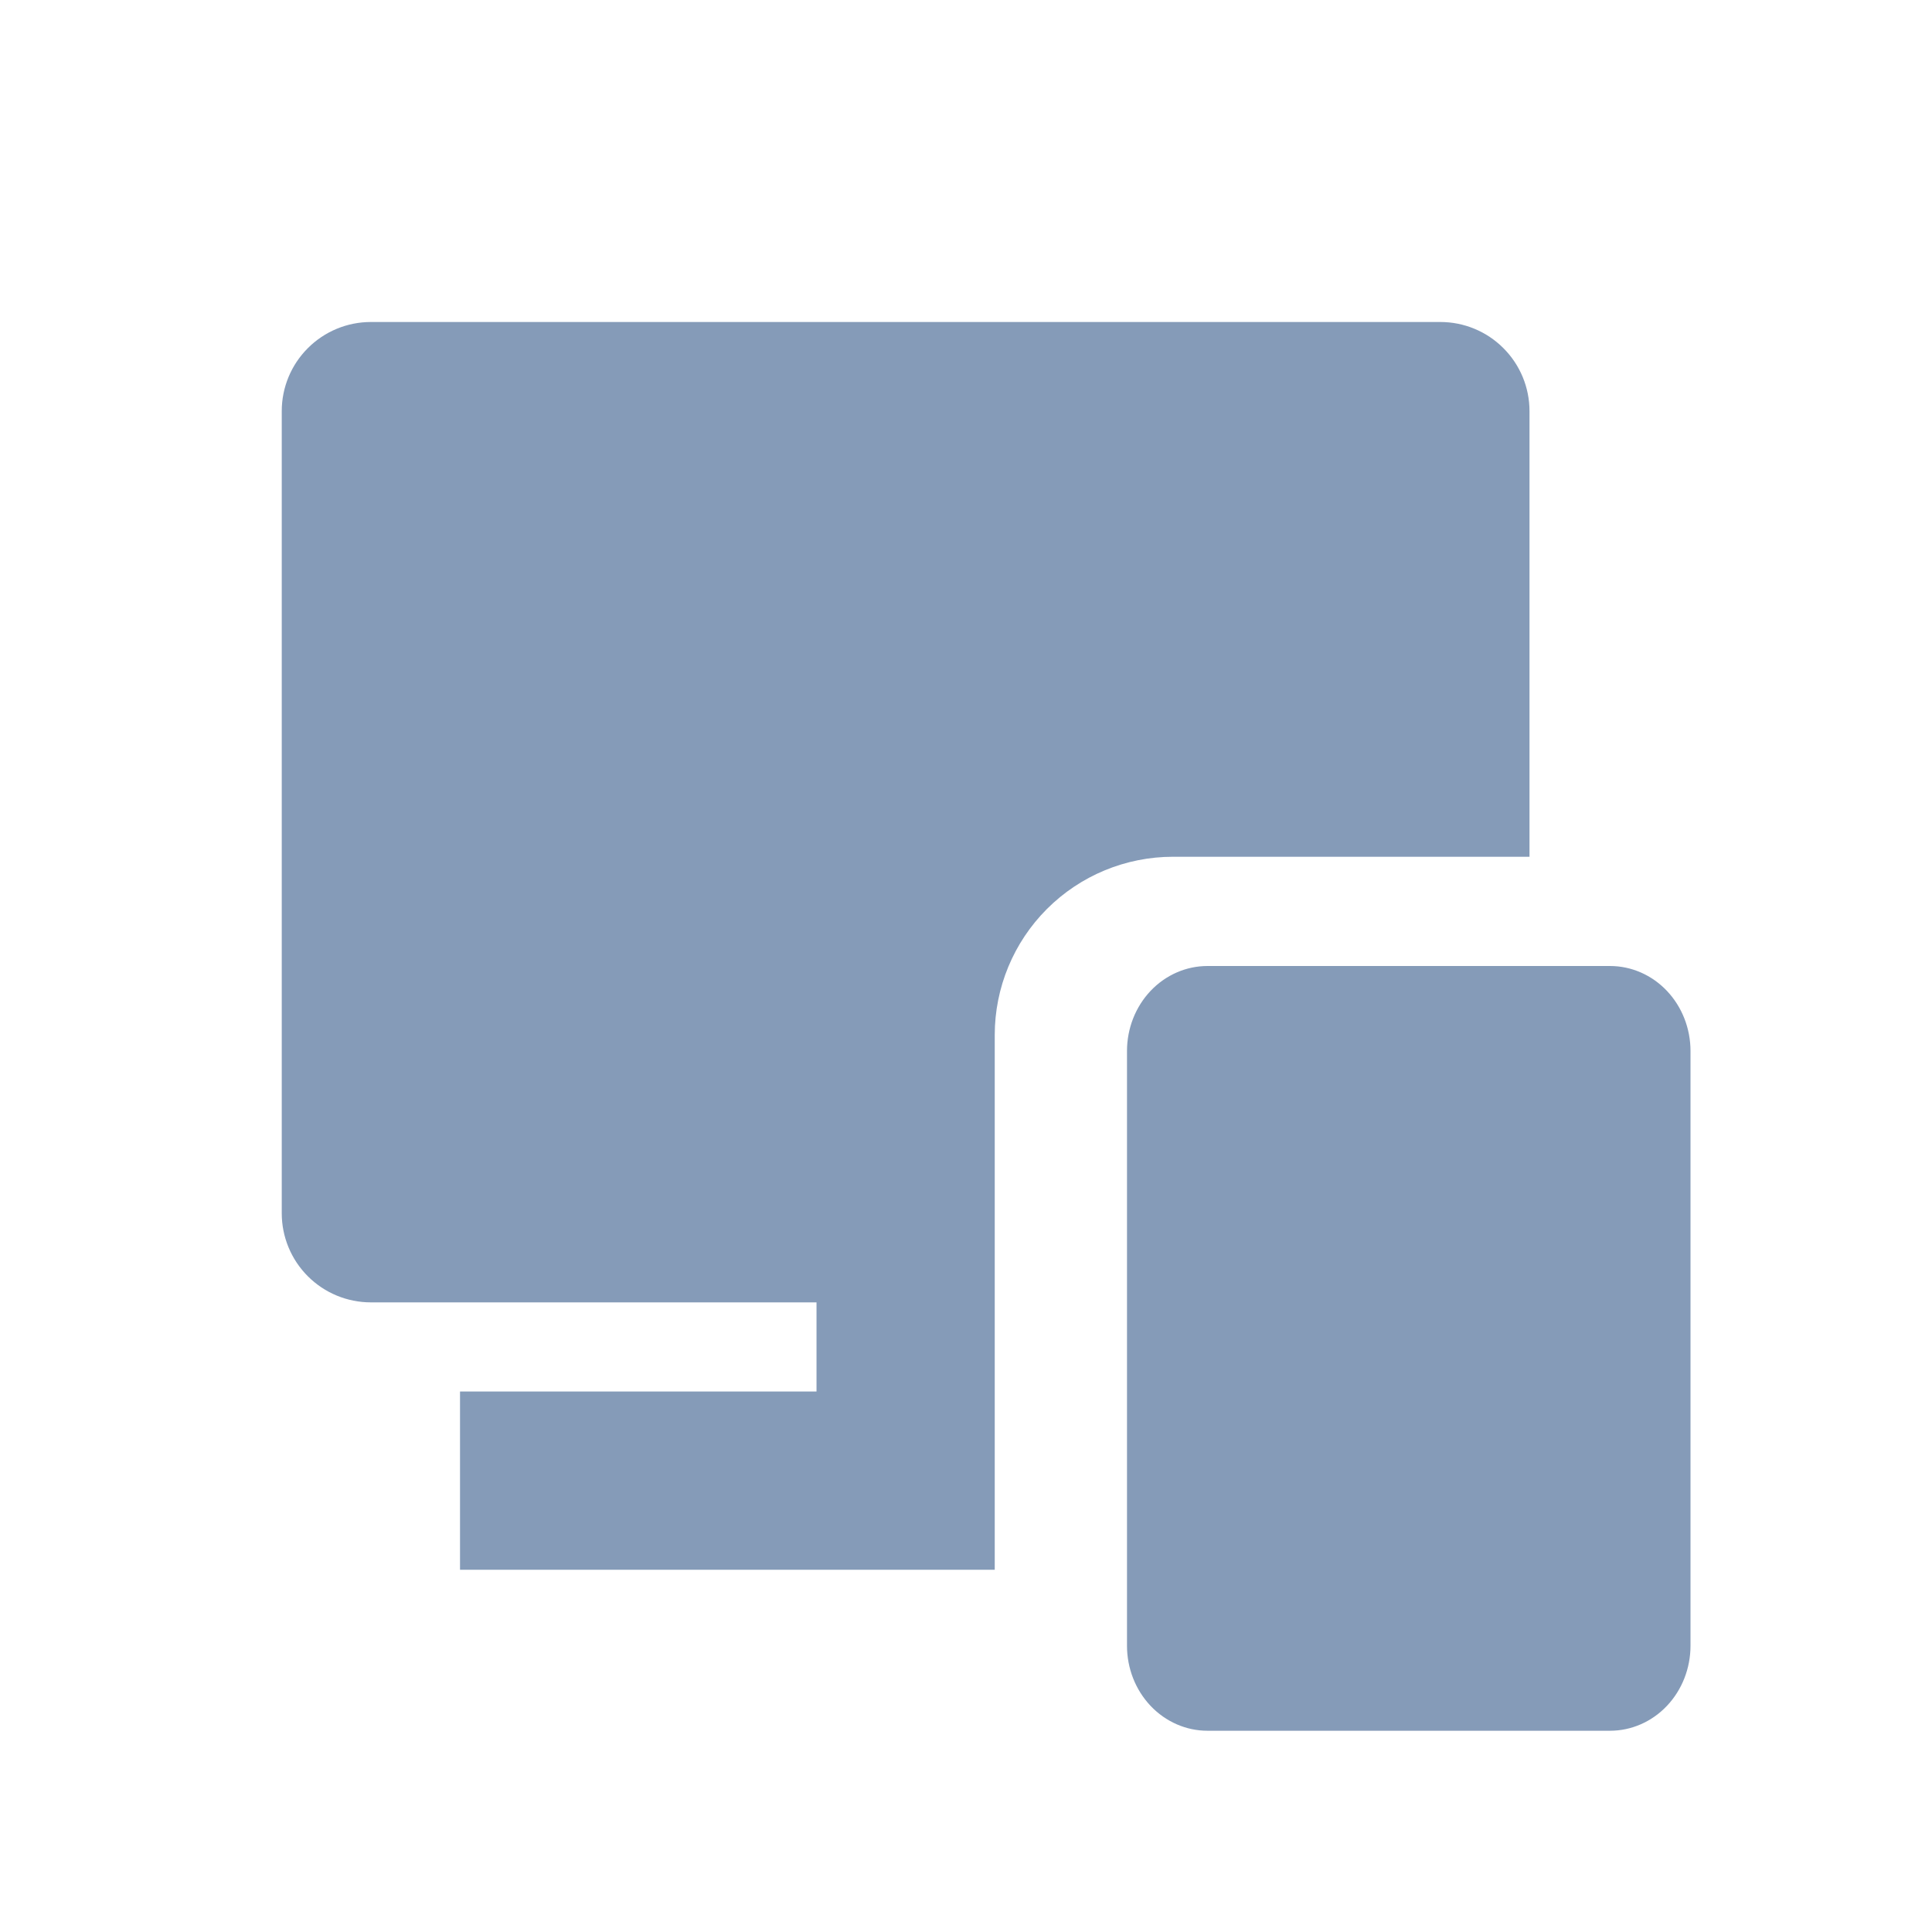
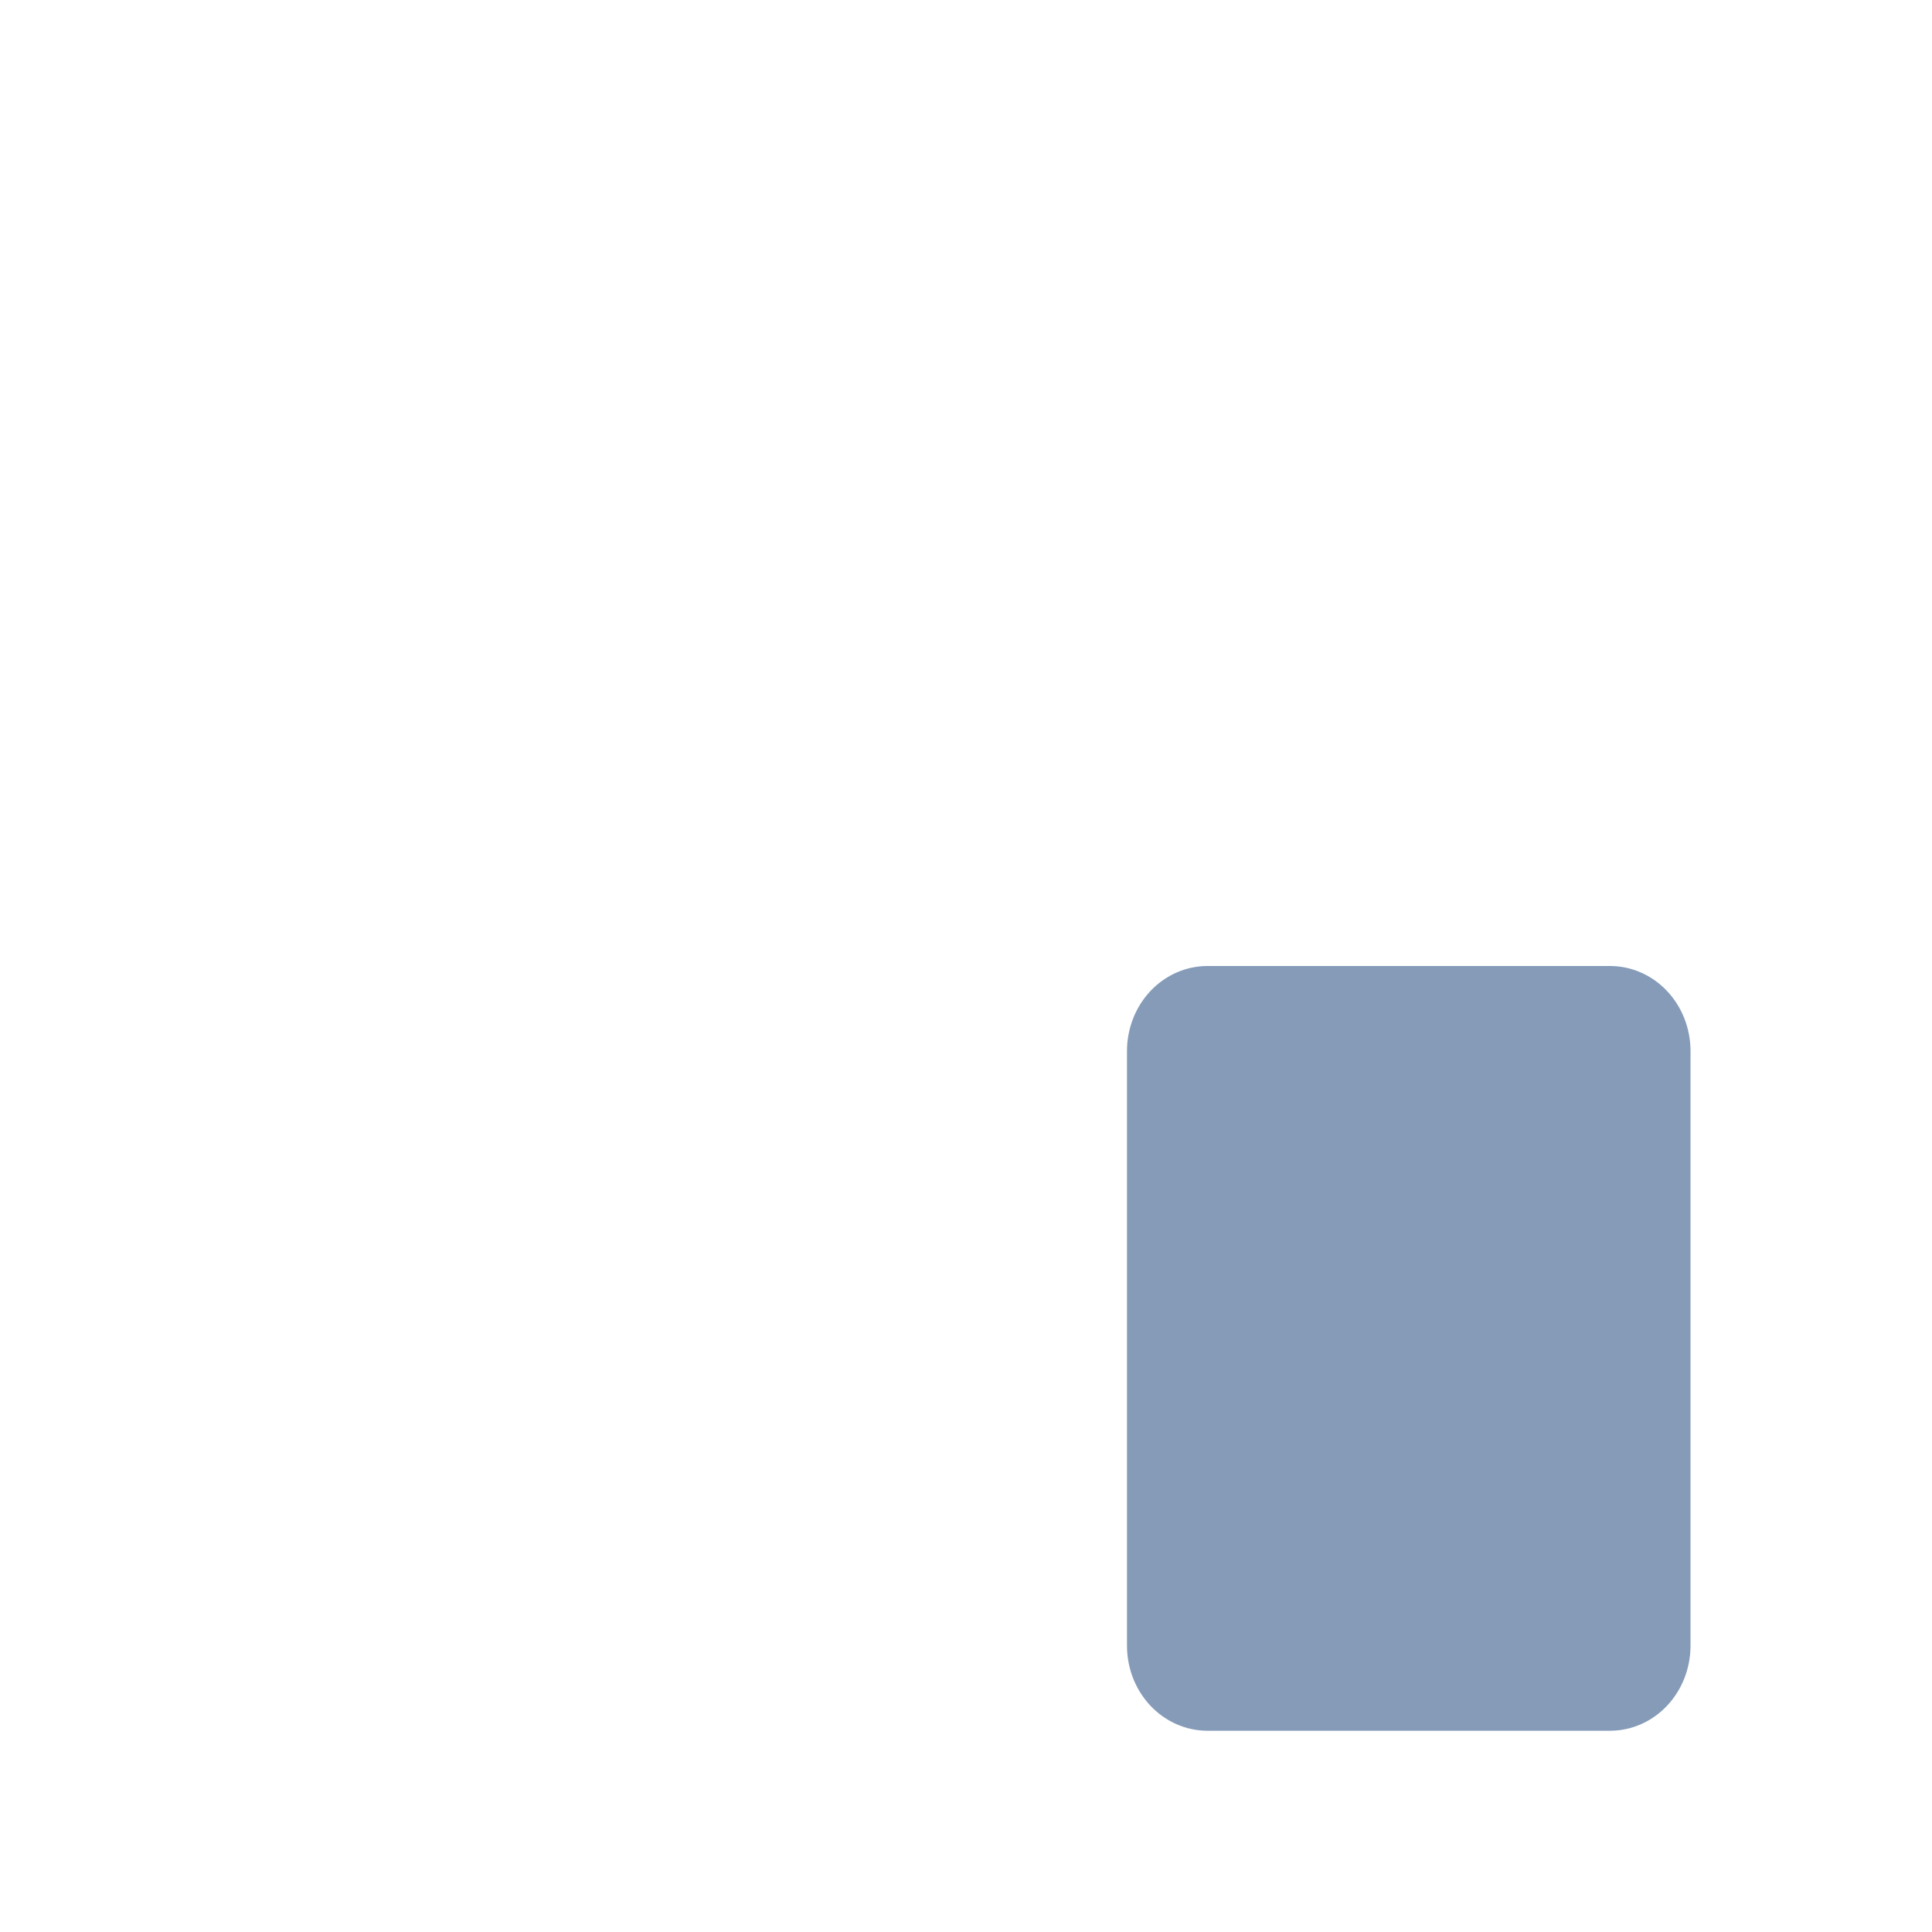
<svg xmlns="http://www.w3.org/2000/svg" width="48" height="48" viewBox="0 0 48 48" fill="none">
-   <path d="M7 10.214C7 9.627 7.233 9.064 7.649 8.649C8.064 8.233 8.627 8 9.214 8H35.786C36.373 8 36.936 8.233 37.351 8.649C37.767 9.064 38 9.627 38 10.214V21.286H29.143C27.968 21.286 26.842 21.752 26.011 22.583C25.181 23.413 24.714 24.54 24.714 25.714V39H11.429V34.571H20.286V32.357H9.214C8.627 32.357 8.064 32.124 7.649 31.709C7.233 31.293 7 30.73 7 30.143V10.214Z" fill="#859BB8" />
  <path d="M28 26.111C28 25.551 28.211 25.014 28.586 24.618C28.961 24.222 29.47 24 30 24H40C40.53 24 41.039 24.222 41.414 24.618C41.789 25.014 42 25.551 42 26.111V40.889C42 41.449 41.789 41.986 41.414 42.382C41.039 42.778 40.53 43 40 43H30C29.47 43 28.961 42.778 28.586 42.382C28.211 41.986 28 41.449 28 40.889V26.111Z" fill="#859BB8" />
</svg>